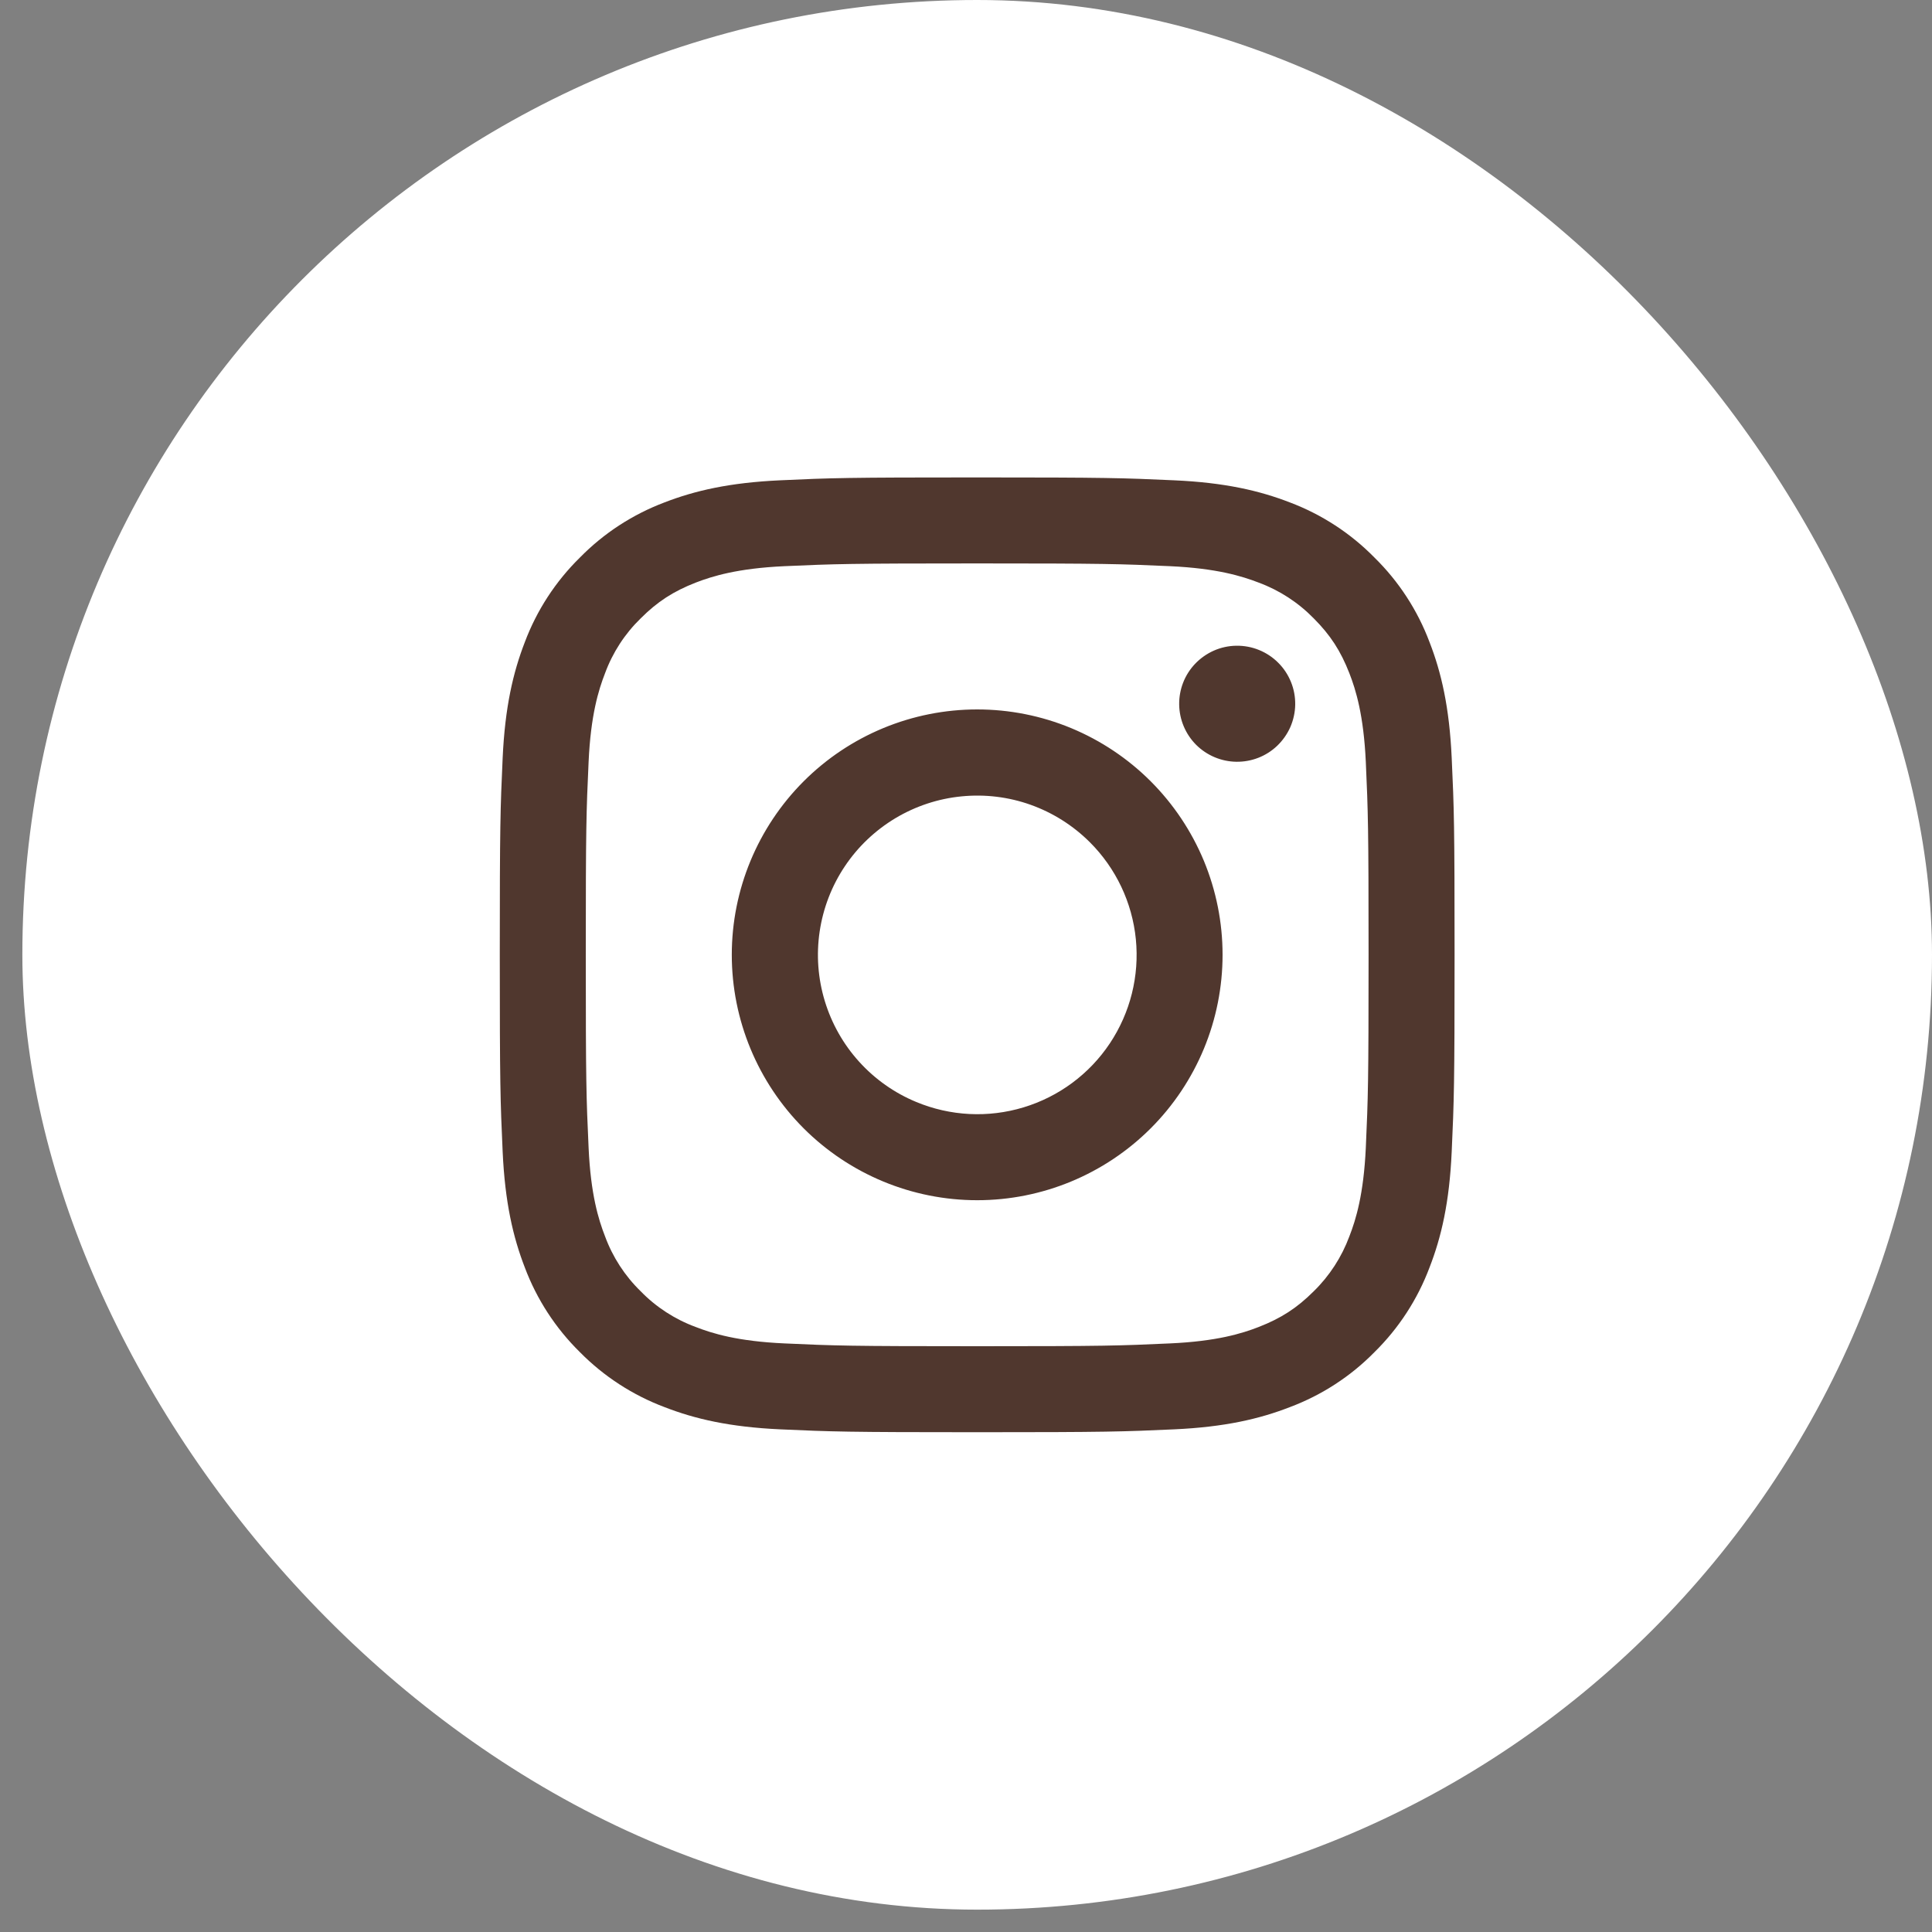
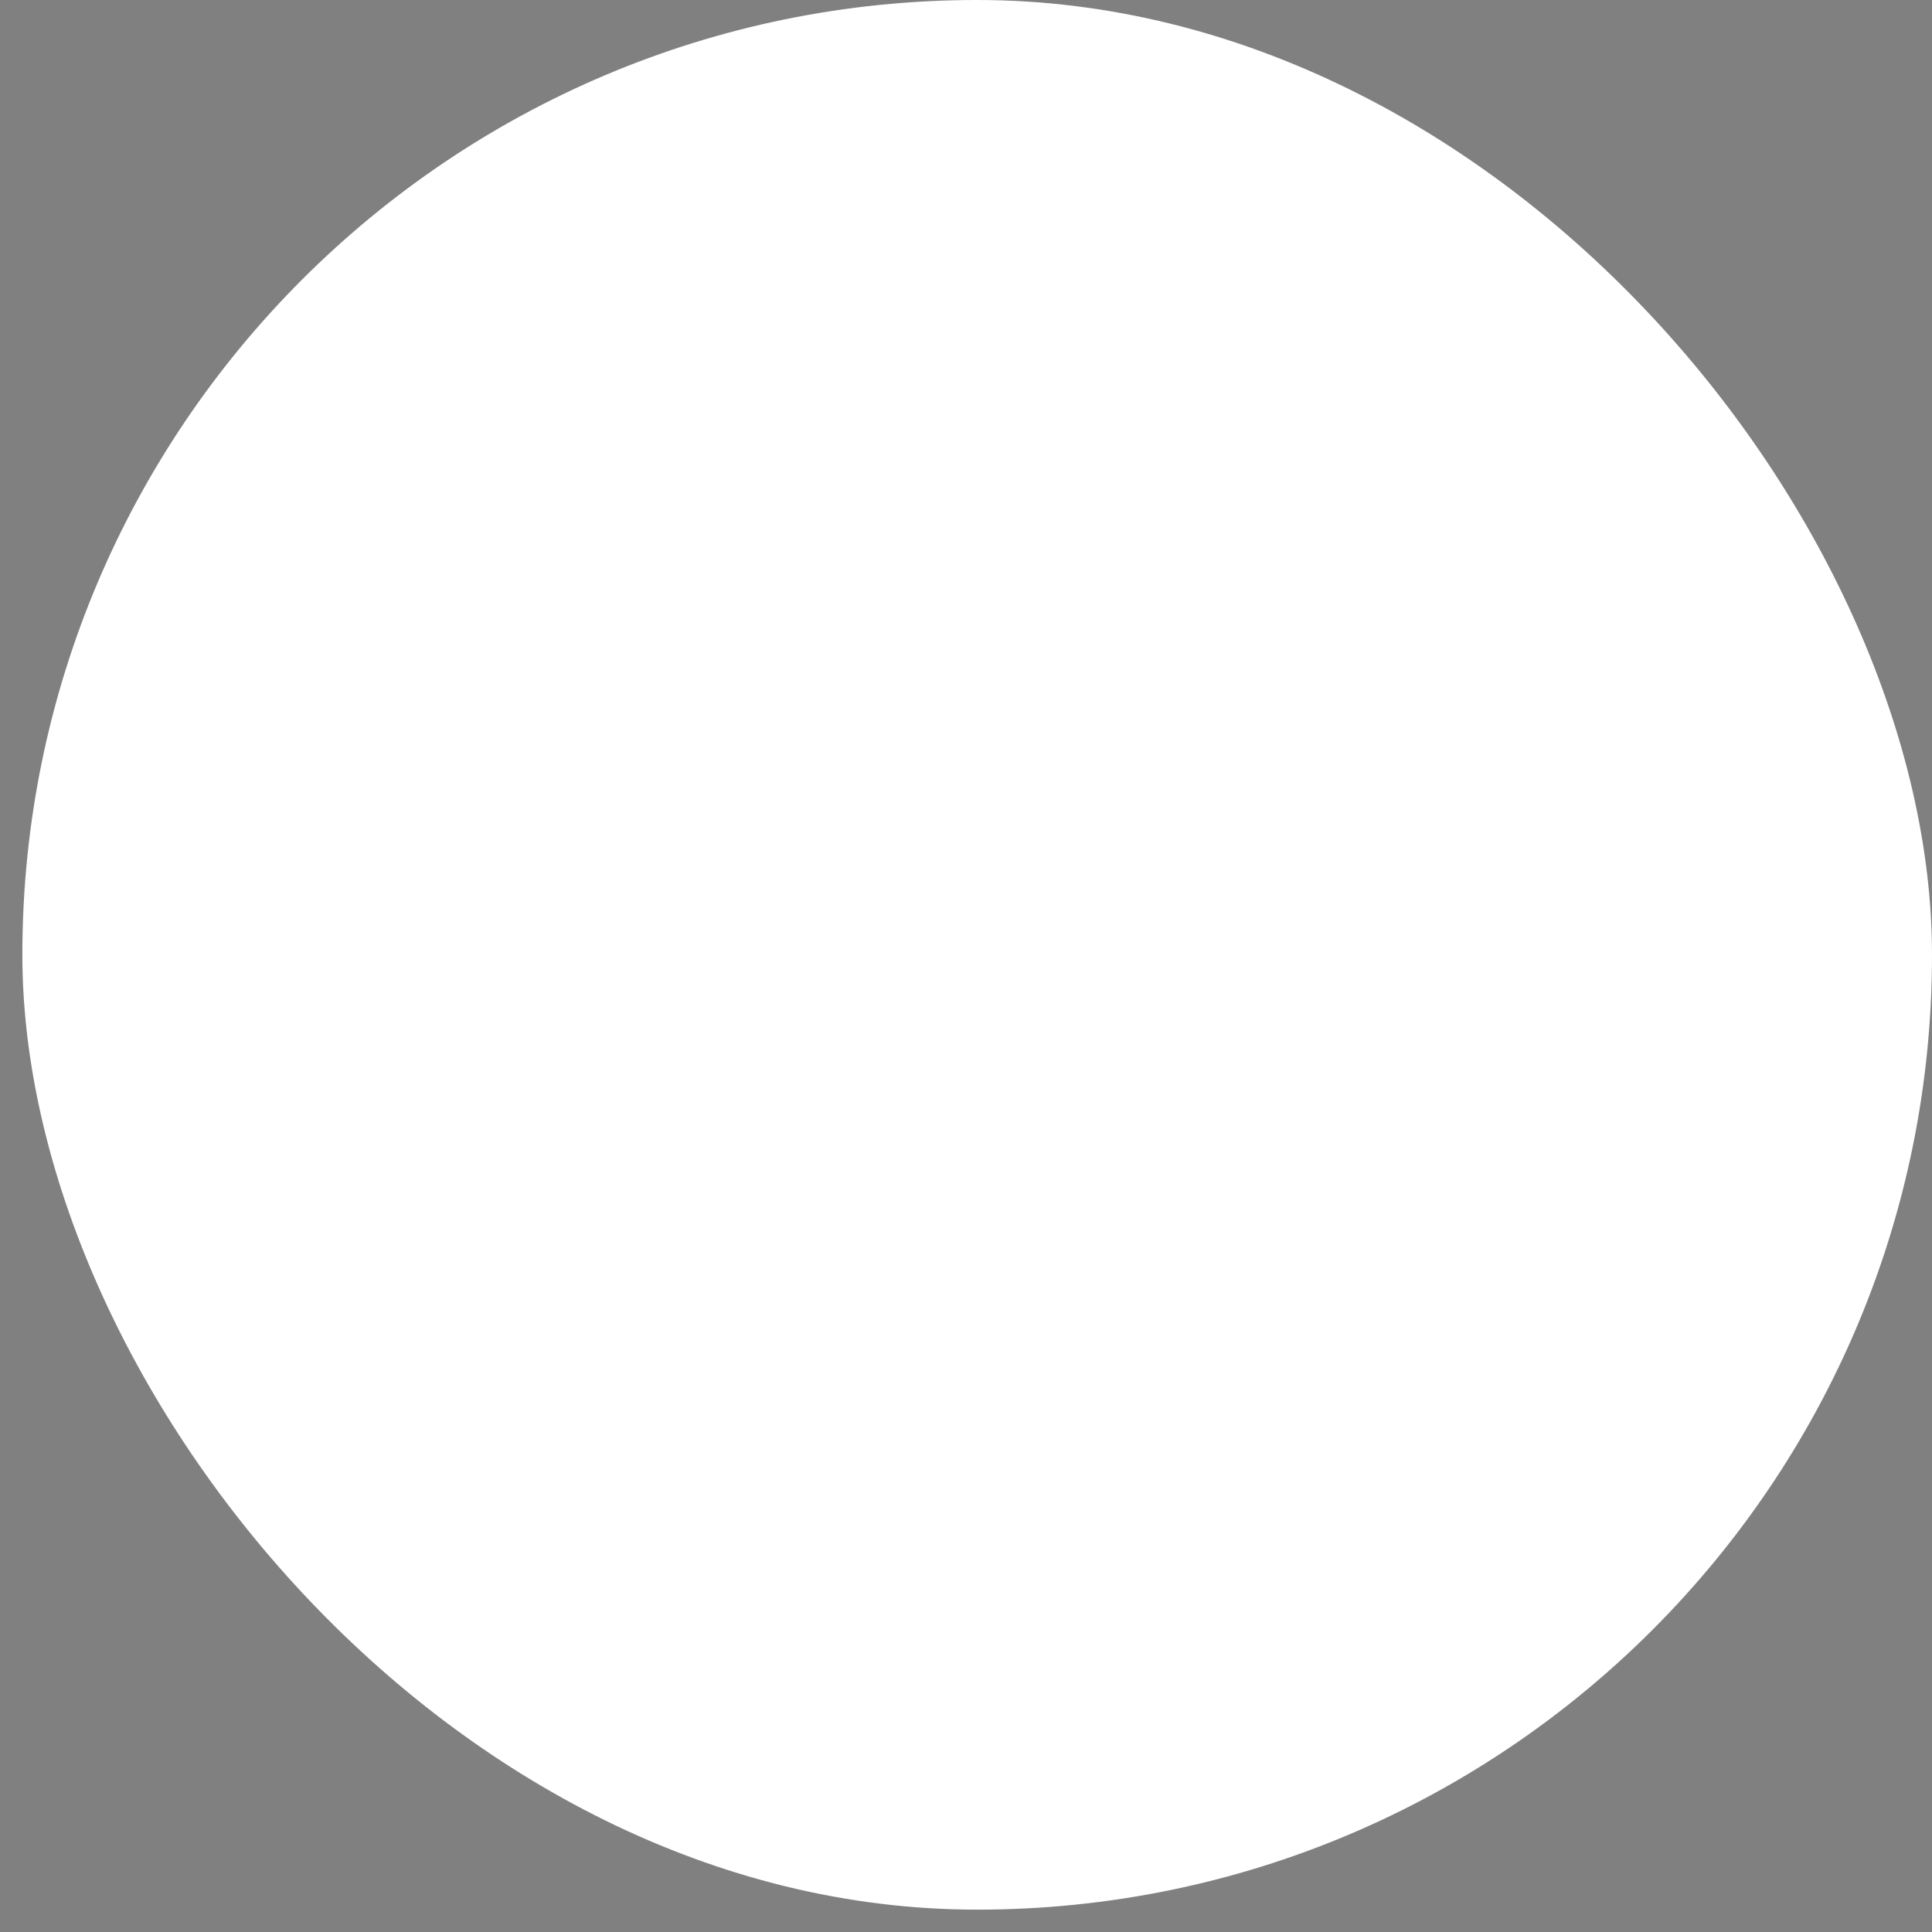
<svg xmlns="http://www.w3.org/2000/svg" width="35" height="35" viewBox="0 0 35 35" fill="none">
  <rect x="0" y="0" width="35" height="35" fill="#808080" stroke="none" />
  <rect x="0.405" width="34.595" height="34.595" rx="17.297" fill="white" />
-   <path fill-rule="evenodd" clip-rule="evenodd" d="M14.137 8.701C15.059 8.658 15.353 8.649 17.703 8.649C20.052 8.649 20.346 8.659 21.267 8.701C22.189 8.742 22.818 8.889 23.368 9.102C23.945 9.32 24.468 9.661 24.9 10.101C25.34 10.533 25.68 11.055 25.897 11.632C26.111 12.182 26.257 12.811 26.299 13.731C26.342 14.655 26.351 14.949 26.351 17.297C26.351 19.647 26.341 19.941 26.299 20.863C26.258 21.783 26.111 22.412 25.897 22.962C25.68 23.539 25.34 24.062 24.9 24.495C24.468 24.935 23.945 25.274 23.368 25.491C22.818 25.705 22.189 25.852 21.269 25.894C20.346 25.936 20.052 25.946 17.703 25.946C15.353 25.946 15.059 25.936 14.137 25.894C13.217 25.852 12.588 25.705 12.038 25.491C11.461 25.274 10.938 24.934 10.505 24.495C10.066 24.063 9.725 23.54 9.508 22.963C9.295 22.413 9.148 21.784 9.106 20.864C9.064 19.94 9.054 19.646 9.054 17.297C9.054 14.948 9.064 14.654 9.106 13.732C9.148 12.811 9.295 12.182 9.508 11.632C9.725 11.055 10.066 10.532 10.506 10.1C10.938 9.66 11.46 9.32 12.037 9.102C12.587 8.889 13.216 8.743 14.136 8.701H14.137ZM21.198 10.257C20.285 10.216 20.012 10.207 17.703 10.207C15.393 10.207 15.12 10.216 14.208 10.257C13.364 10.296 12.907 10.437 12.602 10.555C12.198 10.713 11.91 10.899 11.607 11.202C11.32 11.481 11.099 11.821 10.961 12.196C10.842 12.501 10.701 12.959 10.663 13.803C10.621 14.714 10.612 14.988 10.612 17.297C10.612 19.607 10.621 19.88 10.663 20.792C10.701 21.636 10.842 22.093 10.961 22.398C11.099 22.773 11.32 23.114 11.607 23.393C11.886 23.68 12.227 23.901 12.602 24.039C12.907 24.158 13.364 24.299 14.208 24.337C15.12 24.379 15.393 24.388 17.703 24.388C20.013 24.388 20.285 24.379 21.198 24.337C22.041 24.299 22.499 24.158 22.804 24.039C23.207 23.882 23.496 23.696 23.799 23.393C24.085 23.114 24.306 22.773 24.445 22.398C24.564 22.093 24.704 21.636 24.743 20.792C24.784 19.88 24.793 19.607 24.793 17.297C24.793 14.988 24.784 14.714 24.743 13.803C24.704 12.959 24.564 12.501 24.445 12.196C24.288 11.793 24.101 11.504 23.799 11.202C23.519 10.915 23.179 10.694 22.804 10.555C22.499 10.437 22.041 10.296 21.198 10.257ZM16.598 19.963C17.215 20.22 17.902 20.255 18.542 20.061C19.181 19.868 19.734 19.459 20.105 18.903C20.476 18.347 20.643 17.68 20.577 17.015C20.511 16.35 20.216 15.729 19.743 15.257C19.441 14.956 19.076 14.725 18.675 14.581C18.273 14.437 17.845 14.385 17.42 14.427C16.996 14.468 16.586 14.604 16.22 14.823C15.854 15.043 15.541 15.34 15.304 15.695C15.067 16.049 14.912 16.452 14.849 16.874C14.786 17.296 14.818 17.727 14.942 18.135C15.066 18.543 15.278 18.919 15.565 19.235C15.851 19.551 16.204 19.8 16.598 19.963ZM14.559 14.154C14.972 13.741 15.462 13.414 16.002 13.19C16.541 12.967 17.119 12.852 17.703 12.852C18.287 12.852 18.865 12.967 19.404 13.19C19.943 13.414 20.433 13.741 20.846 14.154C21.259 14.567 21.586 15.057 21.81 15.596C22.033 16.136 22.148 16.713 22.148 17.297C22.148 17.881 22.033 18.459 21.81 18.998C21.586 19.538 21.259 20.028 20.846 20.441C20.012 21.274 18.882 21.743 17.703 21.743C16.524 21.743 15.393 21.274 14.559 20.441C13.726 19.607 13.257 18.476 13.257 17.297C13.257 16.118 13.726 14.988 14.559 14.154ZM23.134 13.514C23.236 13.417 23.318 13.301 23.375 13.173C23.431 13.044 23.462 12.905 23.464 12.765C23.466 12.624 23.44 12.484 23.387 12.354C23.334 12.224 23.256 12.105 23.156 12.006C23.057 11.906 22.938 11.828 22.808 11.775C22.678 11.722 22.538 11.696 22.397 11.698C22.257 11.7 22.118 11.73 21.989 11.787C21.861 11.844 21.745 11.926 21.648 12.028C21.46 12.227 21.358 12.491 21.362 12.765C21.366 13.038 21.476 13.299 21.669 13.493C21.863 13.686 22.124 13.796 22.397 13.8C22.671 13.804 22.935 13.702 23.134 13.514Z" fill="#50372E" />
</svg>